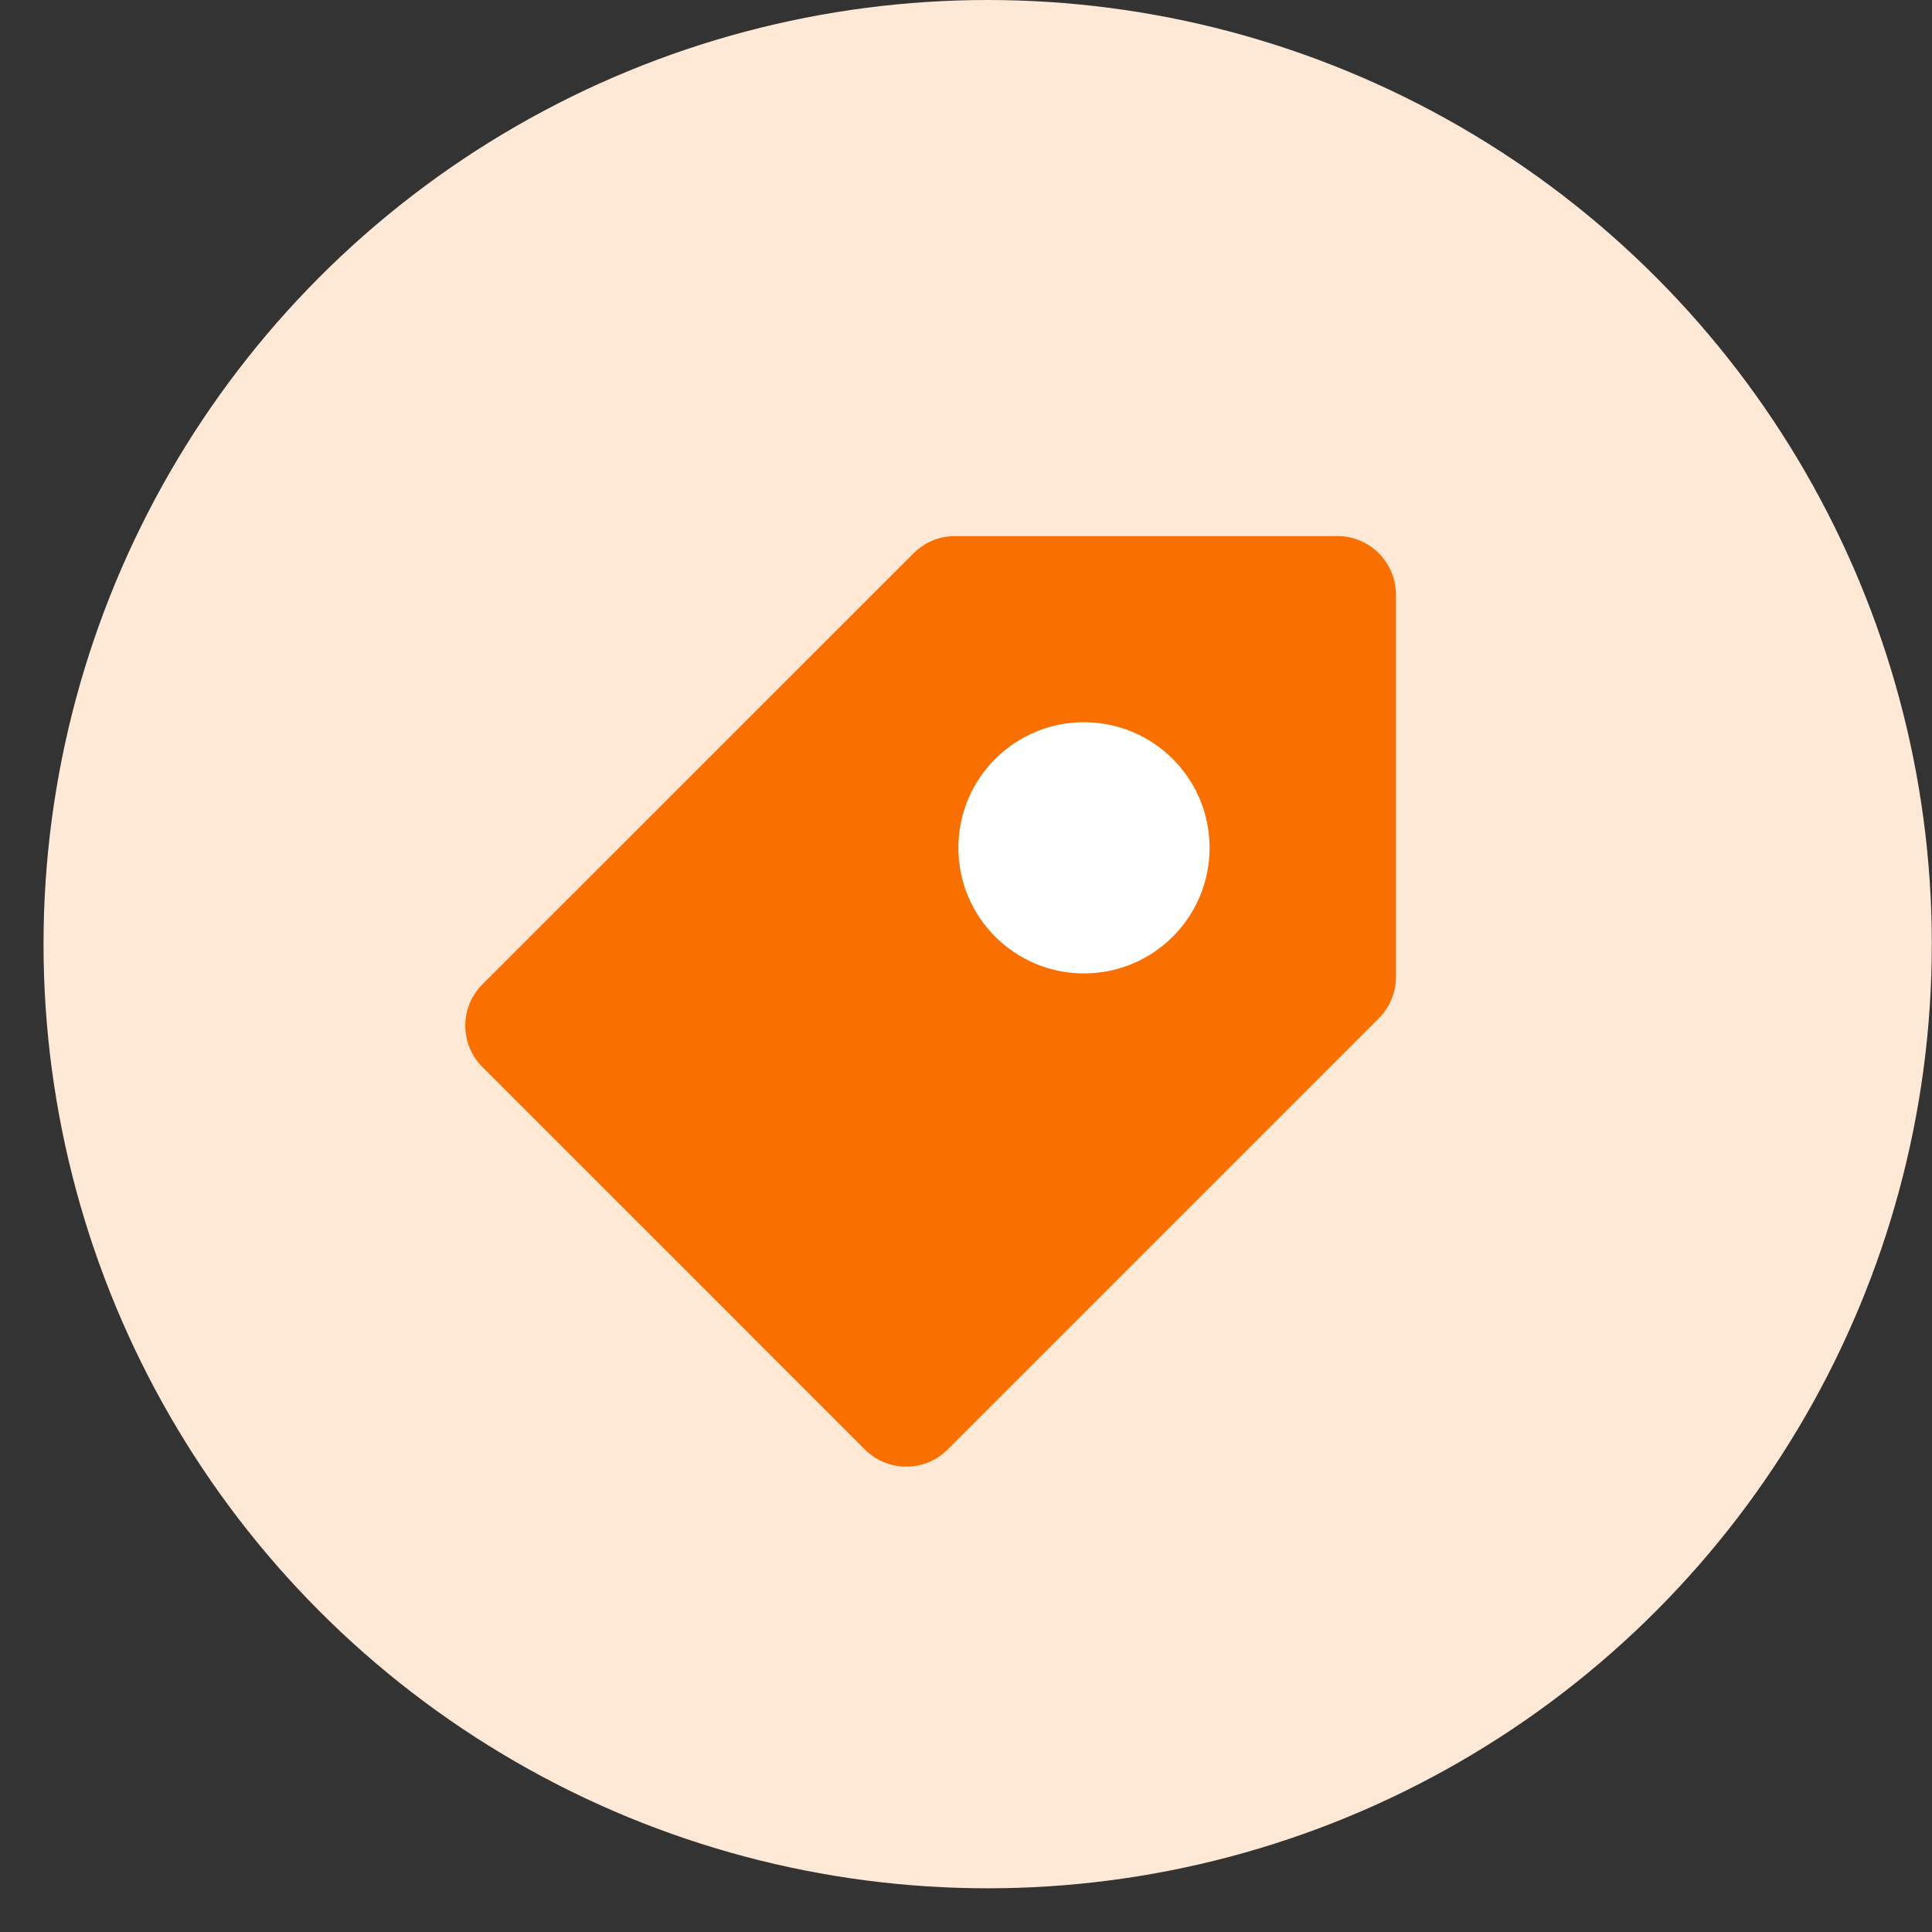
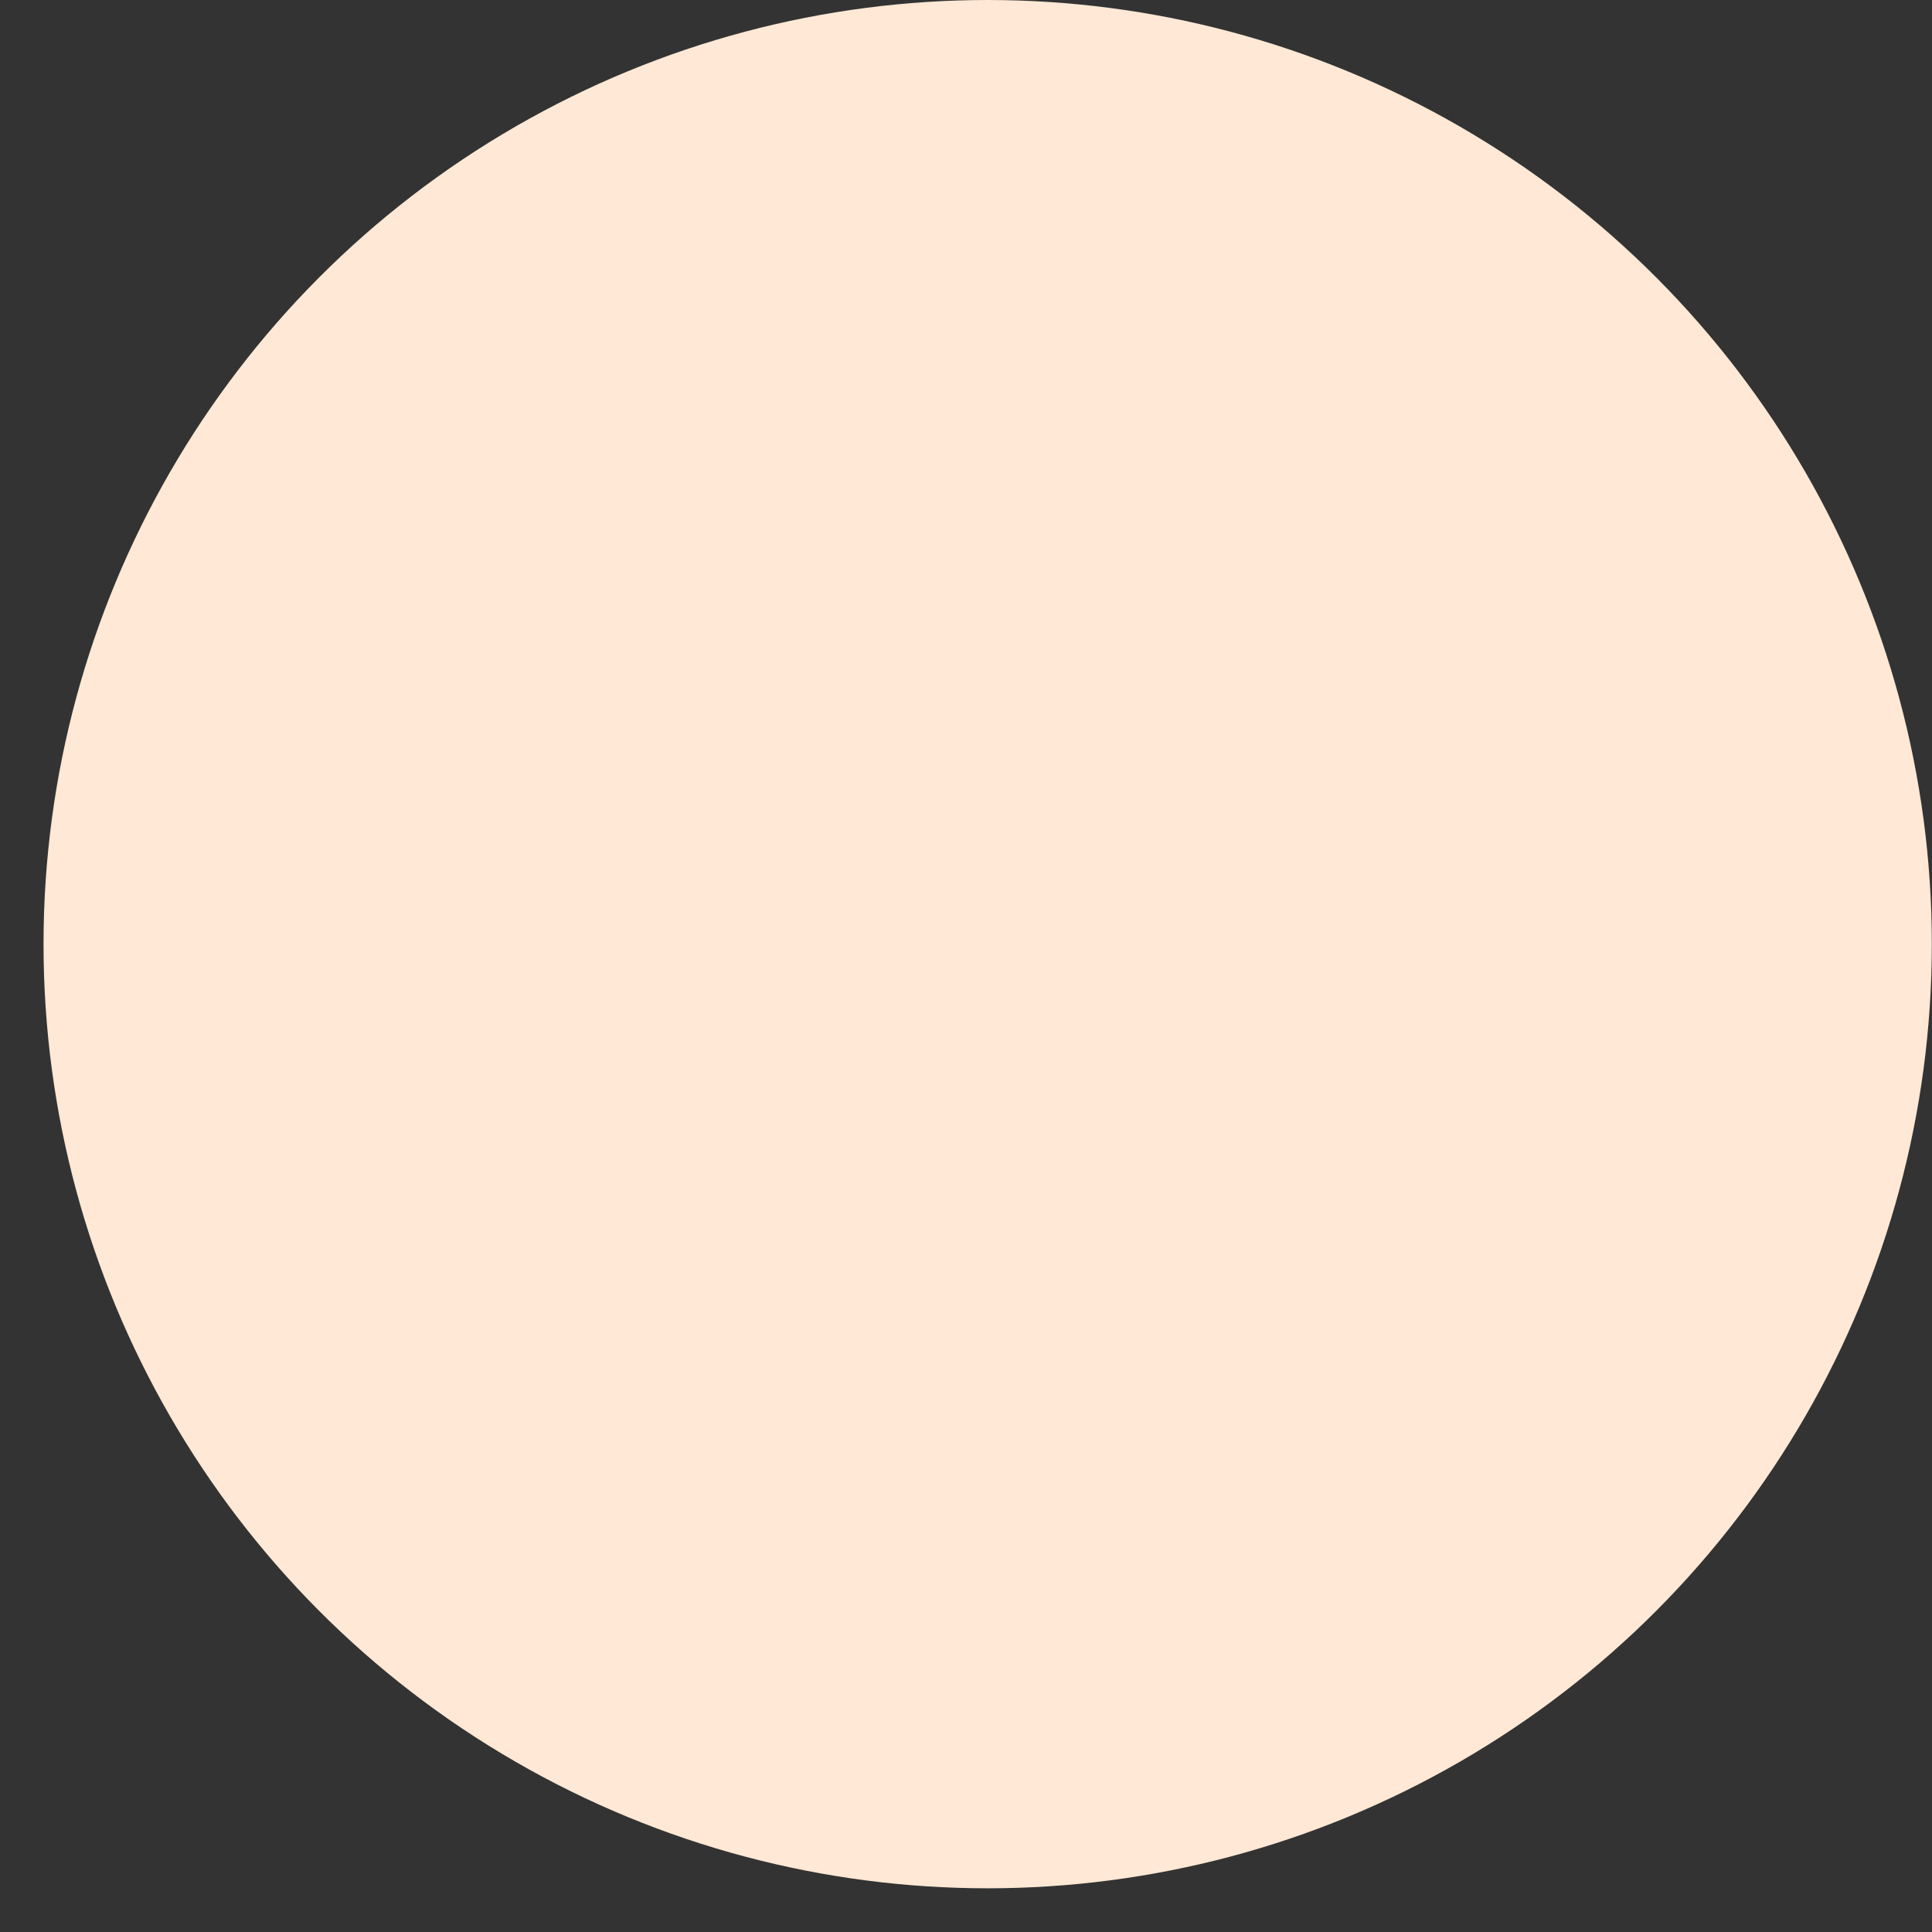
<svg xmlns="http://www.w3.org/2000/svg" width="100" height="100" viewBox="0 0 100 100">
  <rect x="0" y="0" width="100" height="100" fill="#333333" stroke="none" />
  <g fill="none" fill-rule="evenodd">
    <circle cx="51.122" cy="48.869" r="48.869" fill="#FFE8D5" />
-     <path fill="#FA7000" fill-rule="nonzero" d="M55.114,9.977 L35.321,9.977 C34.52,9.977 33.751,10.295 33.182,10.864 L10.862,33.179 C9.679,34.362 9.679,36.275 10.862,37.458 L30.66,57.257 C31.843,58.439 33.757,58.439 34.939,57.257 L57.259,34.937 C57.829,34.367 58.146,33.598 58.146,32.797 L58.146,13.004 C58.141,11.332 56.786,9.977 55.114,9.977 Z" transform="translate(14.108 17.77)" />
-     <circle cx="56.107" cy="43.883" r="6.501" fill="#FFF" />
  </g>
</svg>